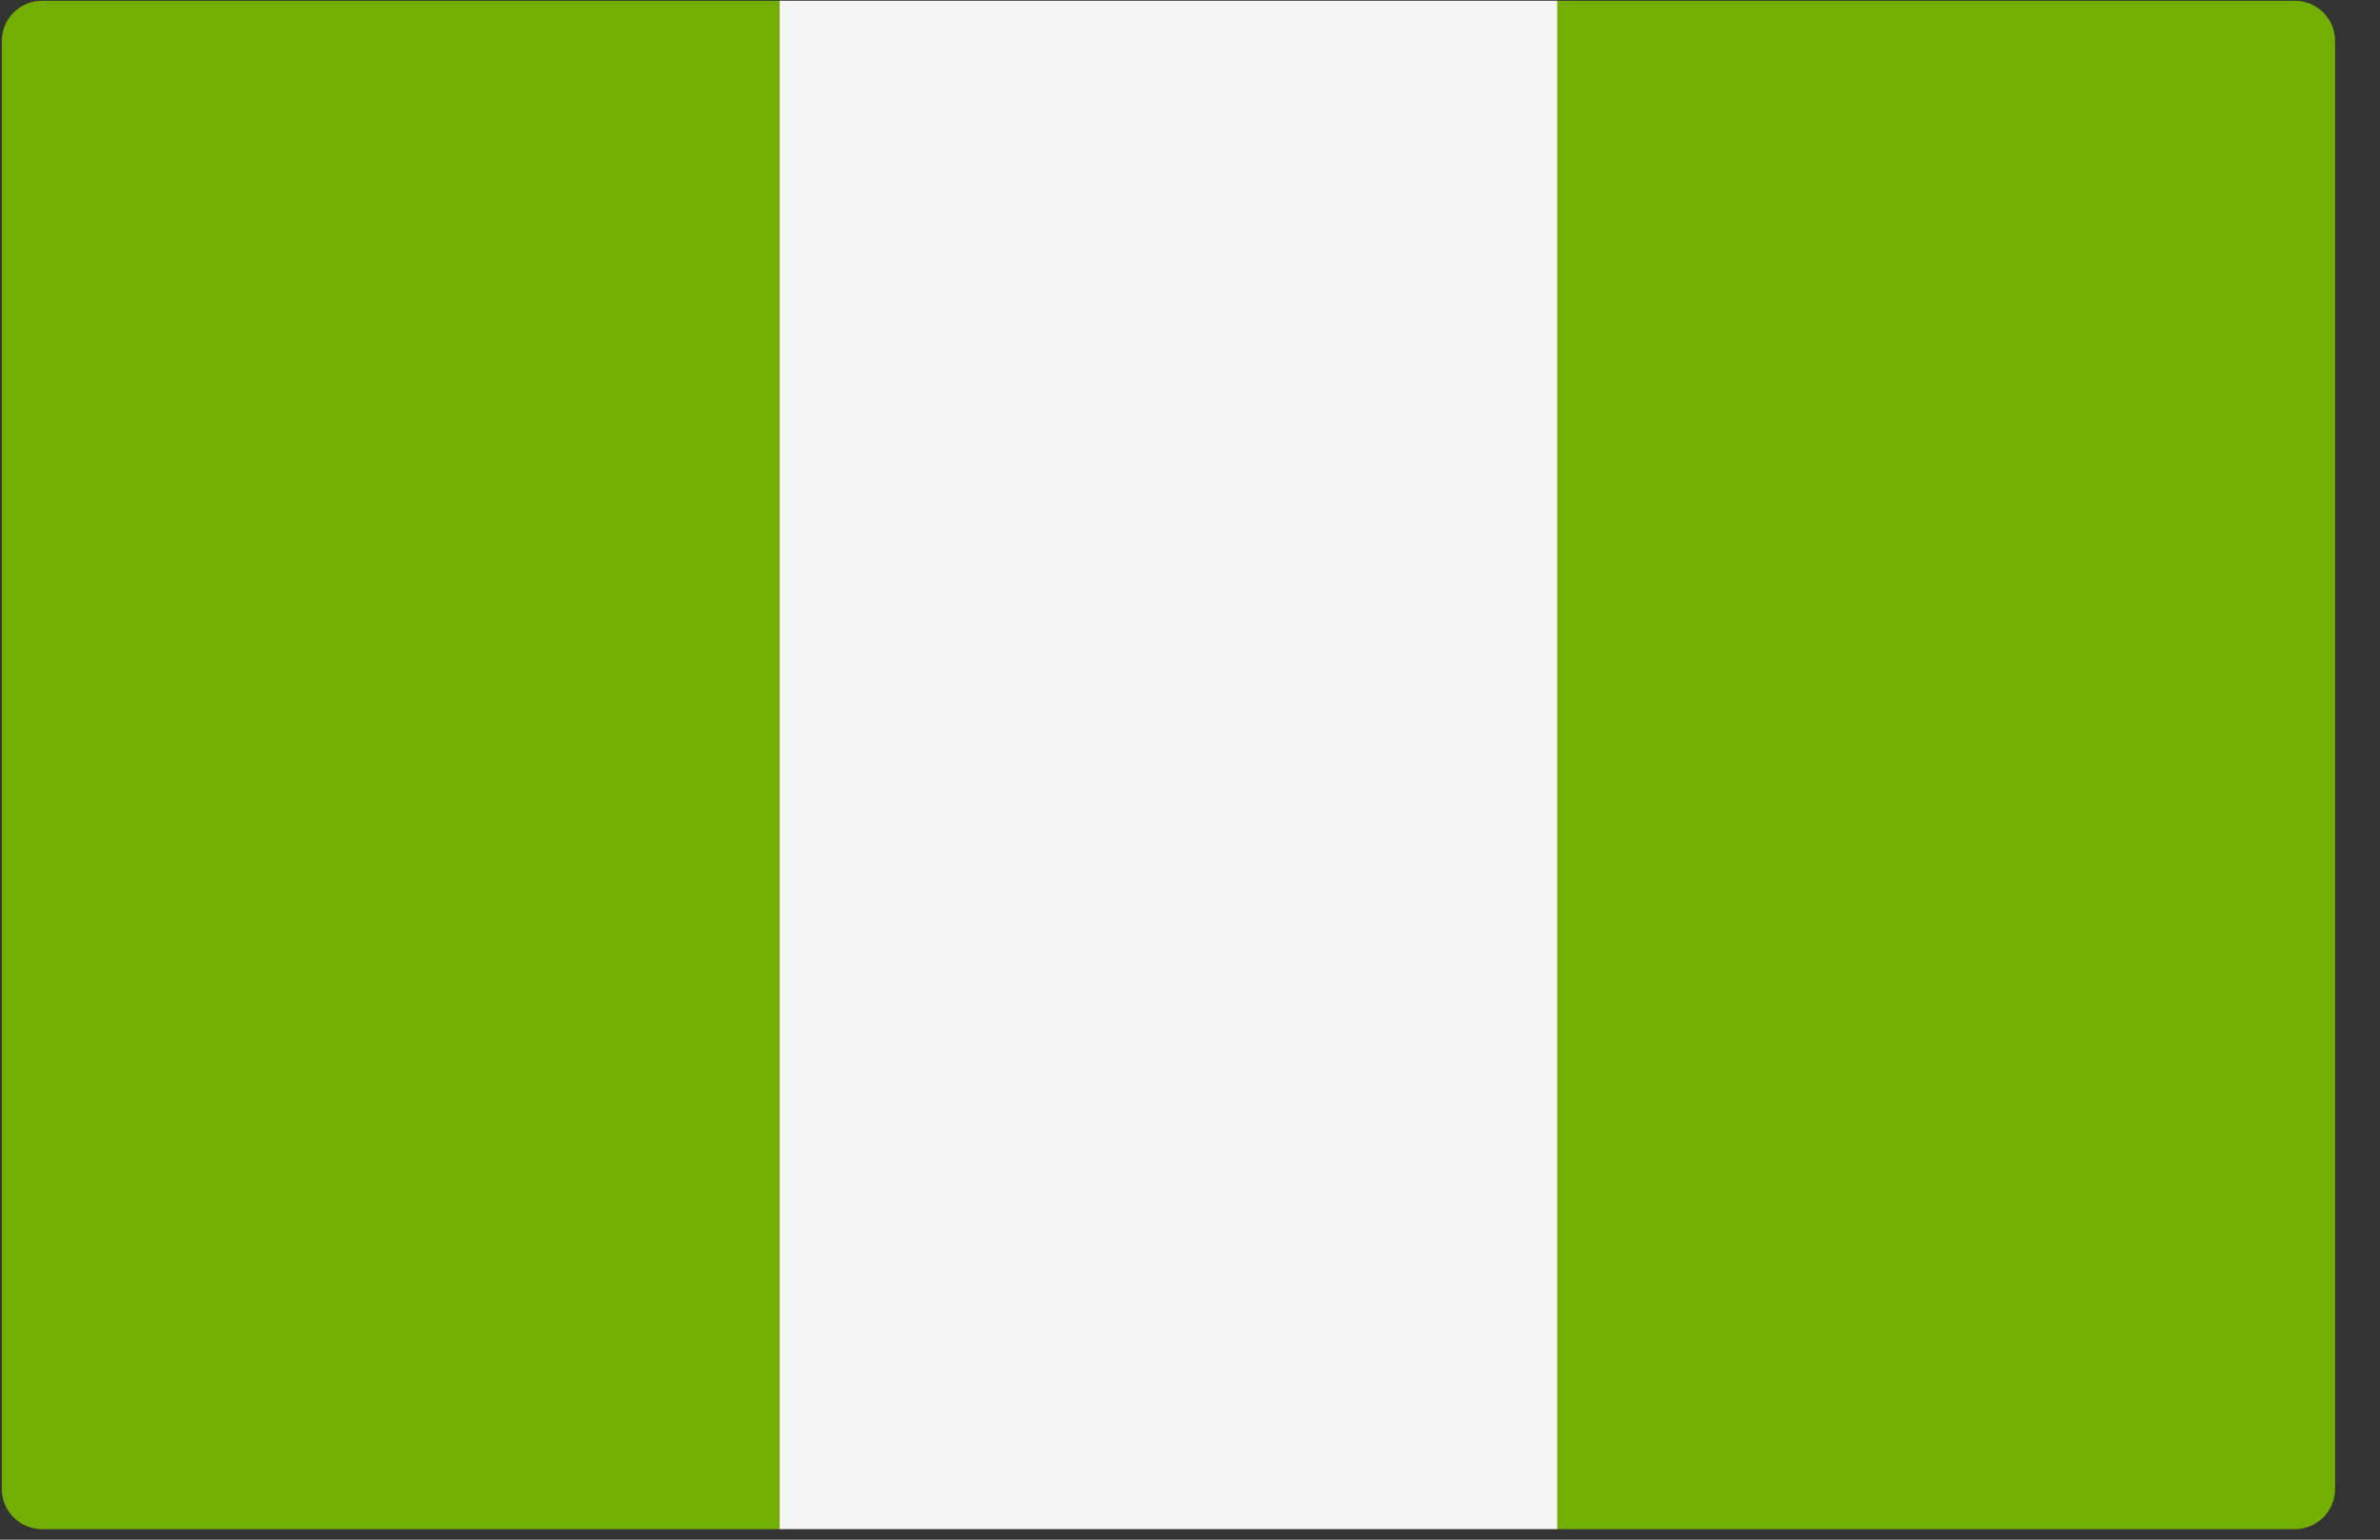
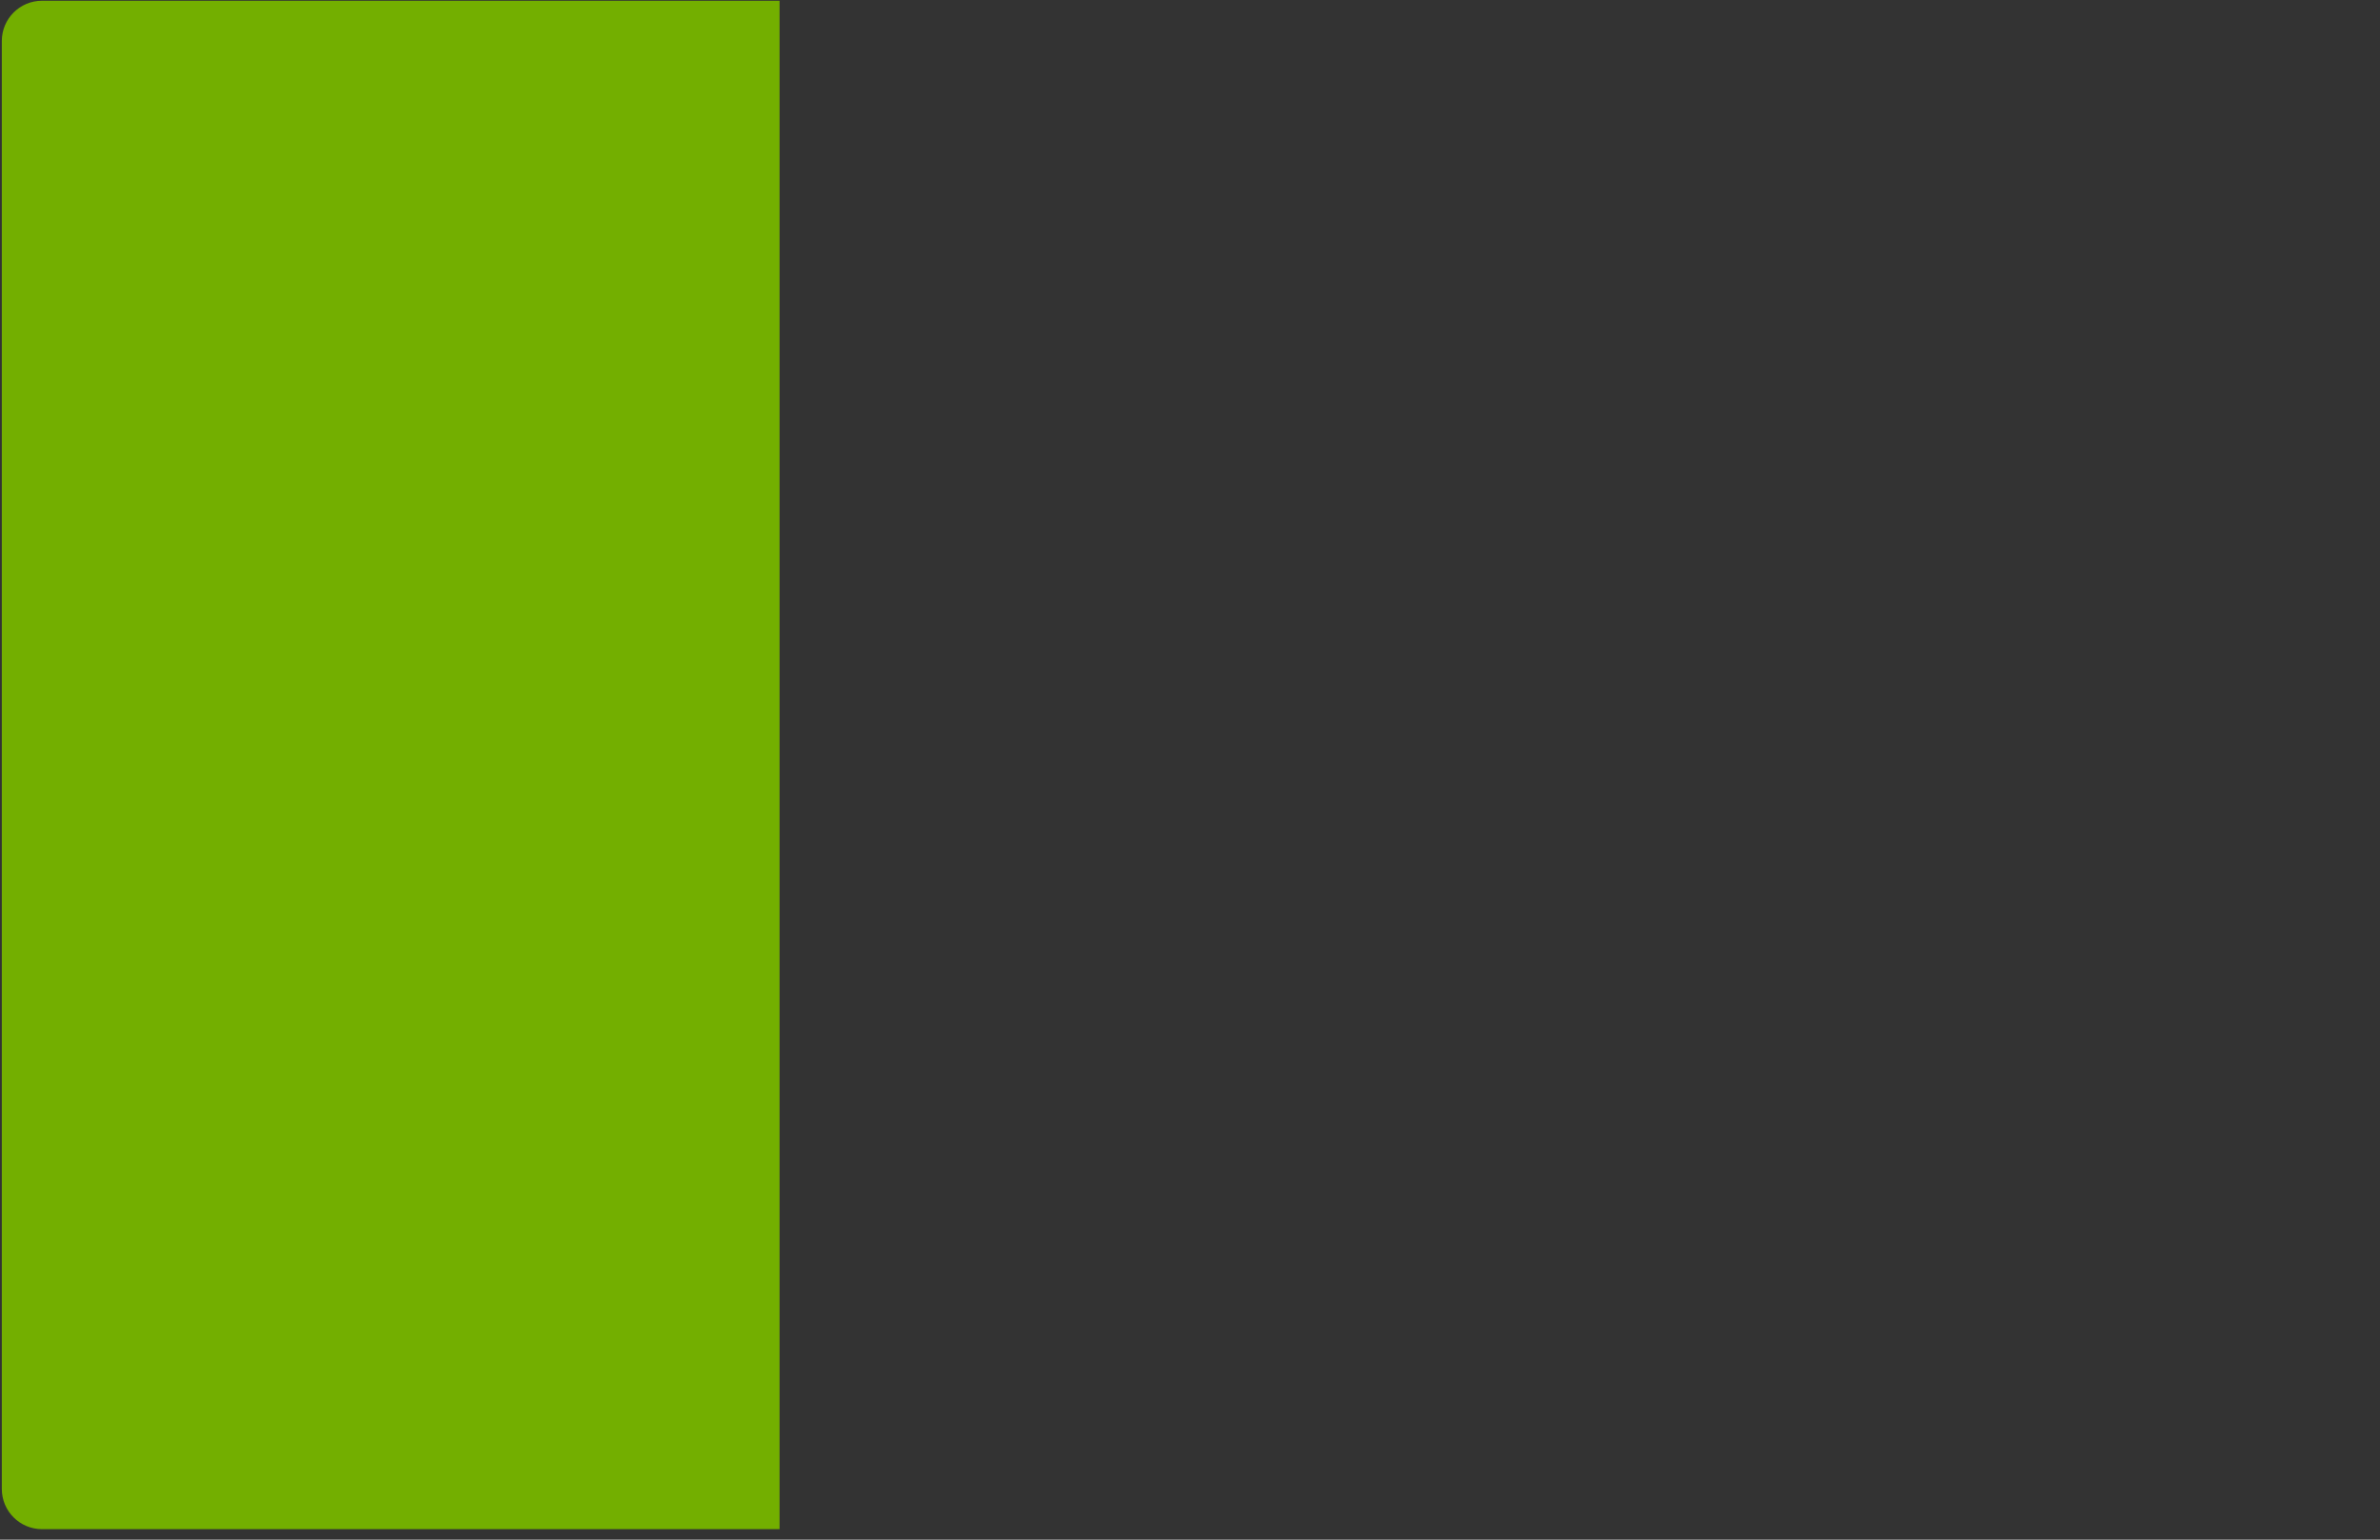
<svg xmlns="http://www.w3.org/2000/svg" width="51" height="33" viewBox="0 0 51 33" fill="none">
  <rect x="0" y="0" width="51" height="33" fill="#333333" stroke="none" />
  <path d="M16.705 32.775H0.901C0.425 32.775 0.039 32.389 0.039 31.913V0.878C0.039 0.402 0.425 0.016 0.901 0.016H16.705V32.775Z" fill="#73AF00" />
-   <path d="M33.372 0.016H16.705V32.775H33.372V0.016Z" fill="#F5F5F5" />
-   <path d="M49.176 32.775H33.372V0.016H49.176C49.652 0.016 50.038 0.402 50.038 0.878V31.913C50.038 32.389 49.652 32.775 49.176 32.775Z" fill="#73AF00" />
</svg>